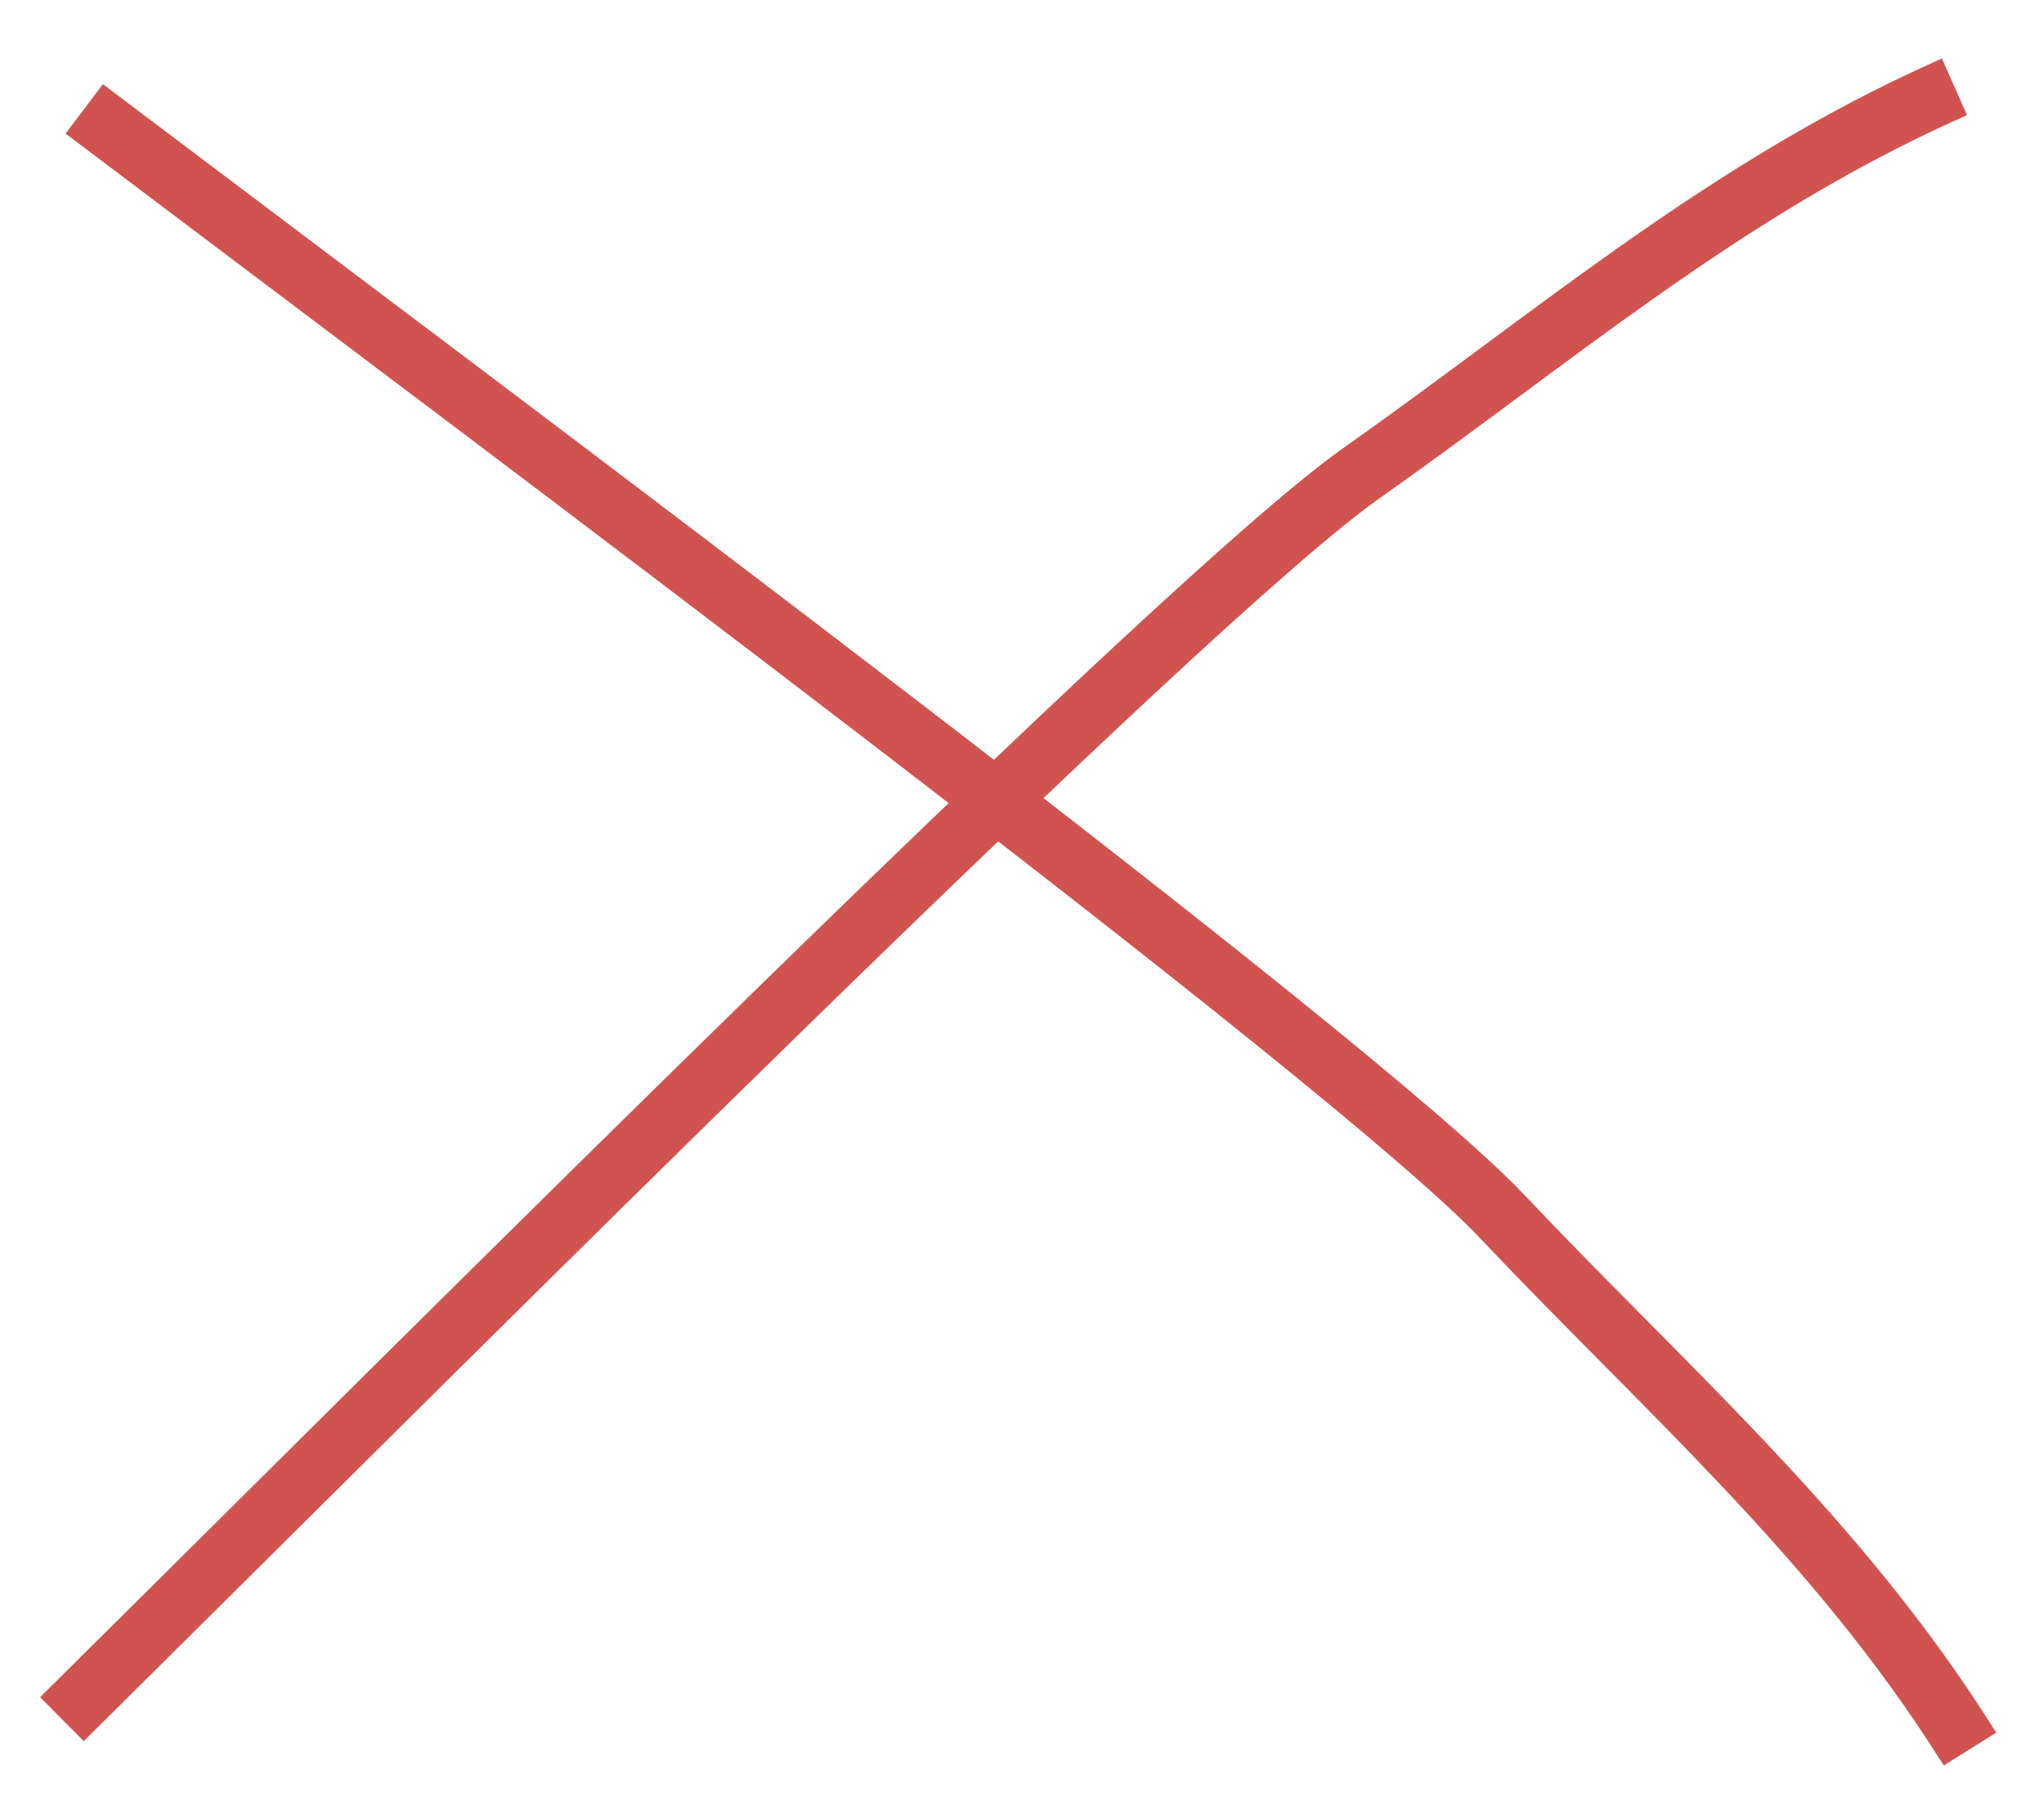
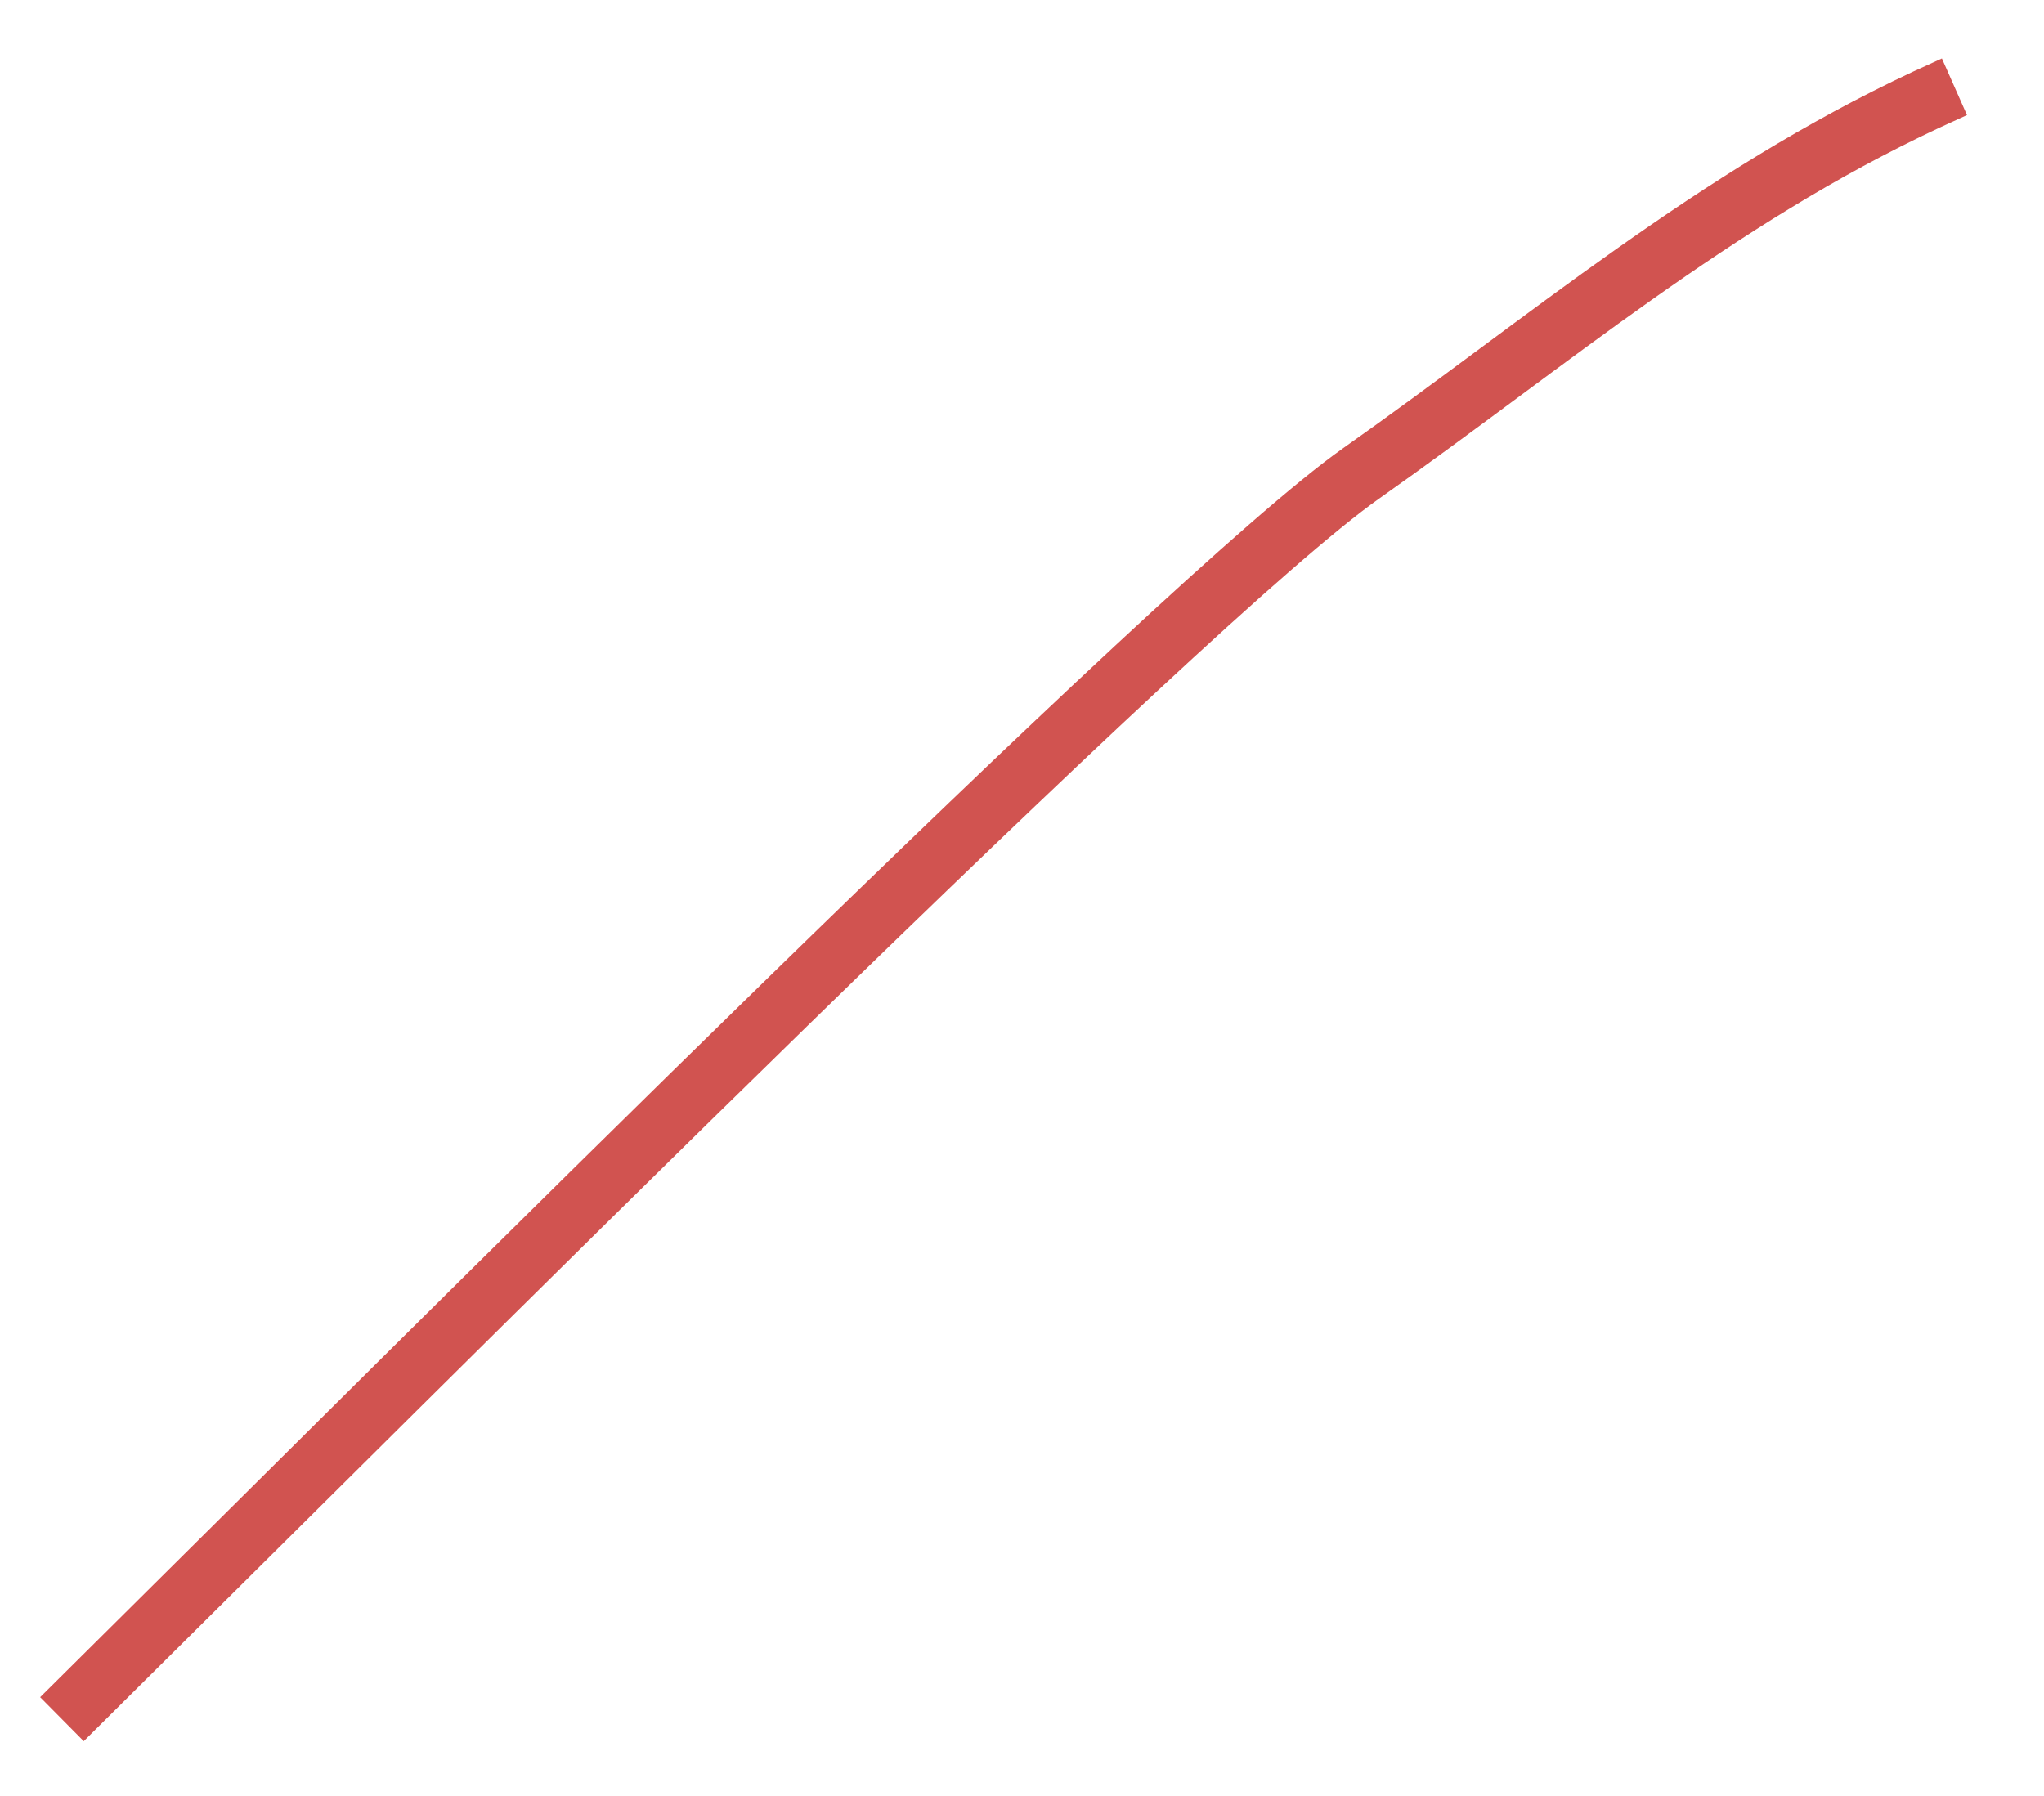
<svg xmlns="http://www.w3.org/2000/svg" width="33" height="29" viewBox="0 0 33 29" fill="none">
  <g clip-path="url(#clip0_103_681)">
    <path d="M31.554 1.401C31.396 1.471 31.253 1.541 31.095 1.611C27.674 3.211 24.997 5.513 21.971 7.647C19.105 9.668 7.051 21.767 1 27.76" stroke="#D15350" stroke-miterlimit="10" />
-     <path d="M31.806 28.242C31.714 28.095 31.624 27.964 31.532 27.817C29.46 24.659 26.8 22.338 24.257 19.648C21.848 17.098 8.154 6.892 1.36 1.758" stroke="#D15350" stroke-miterlimit="10" />
  </g>
  <defs>
    <clipPath id="clip0_103_681">
      <rect width="33" height="29" fill="white" />
    </clipPath>
  </defs>
</svg>